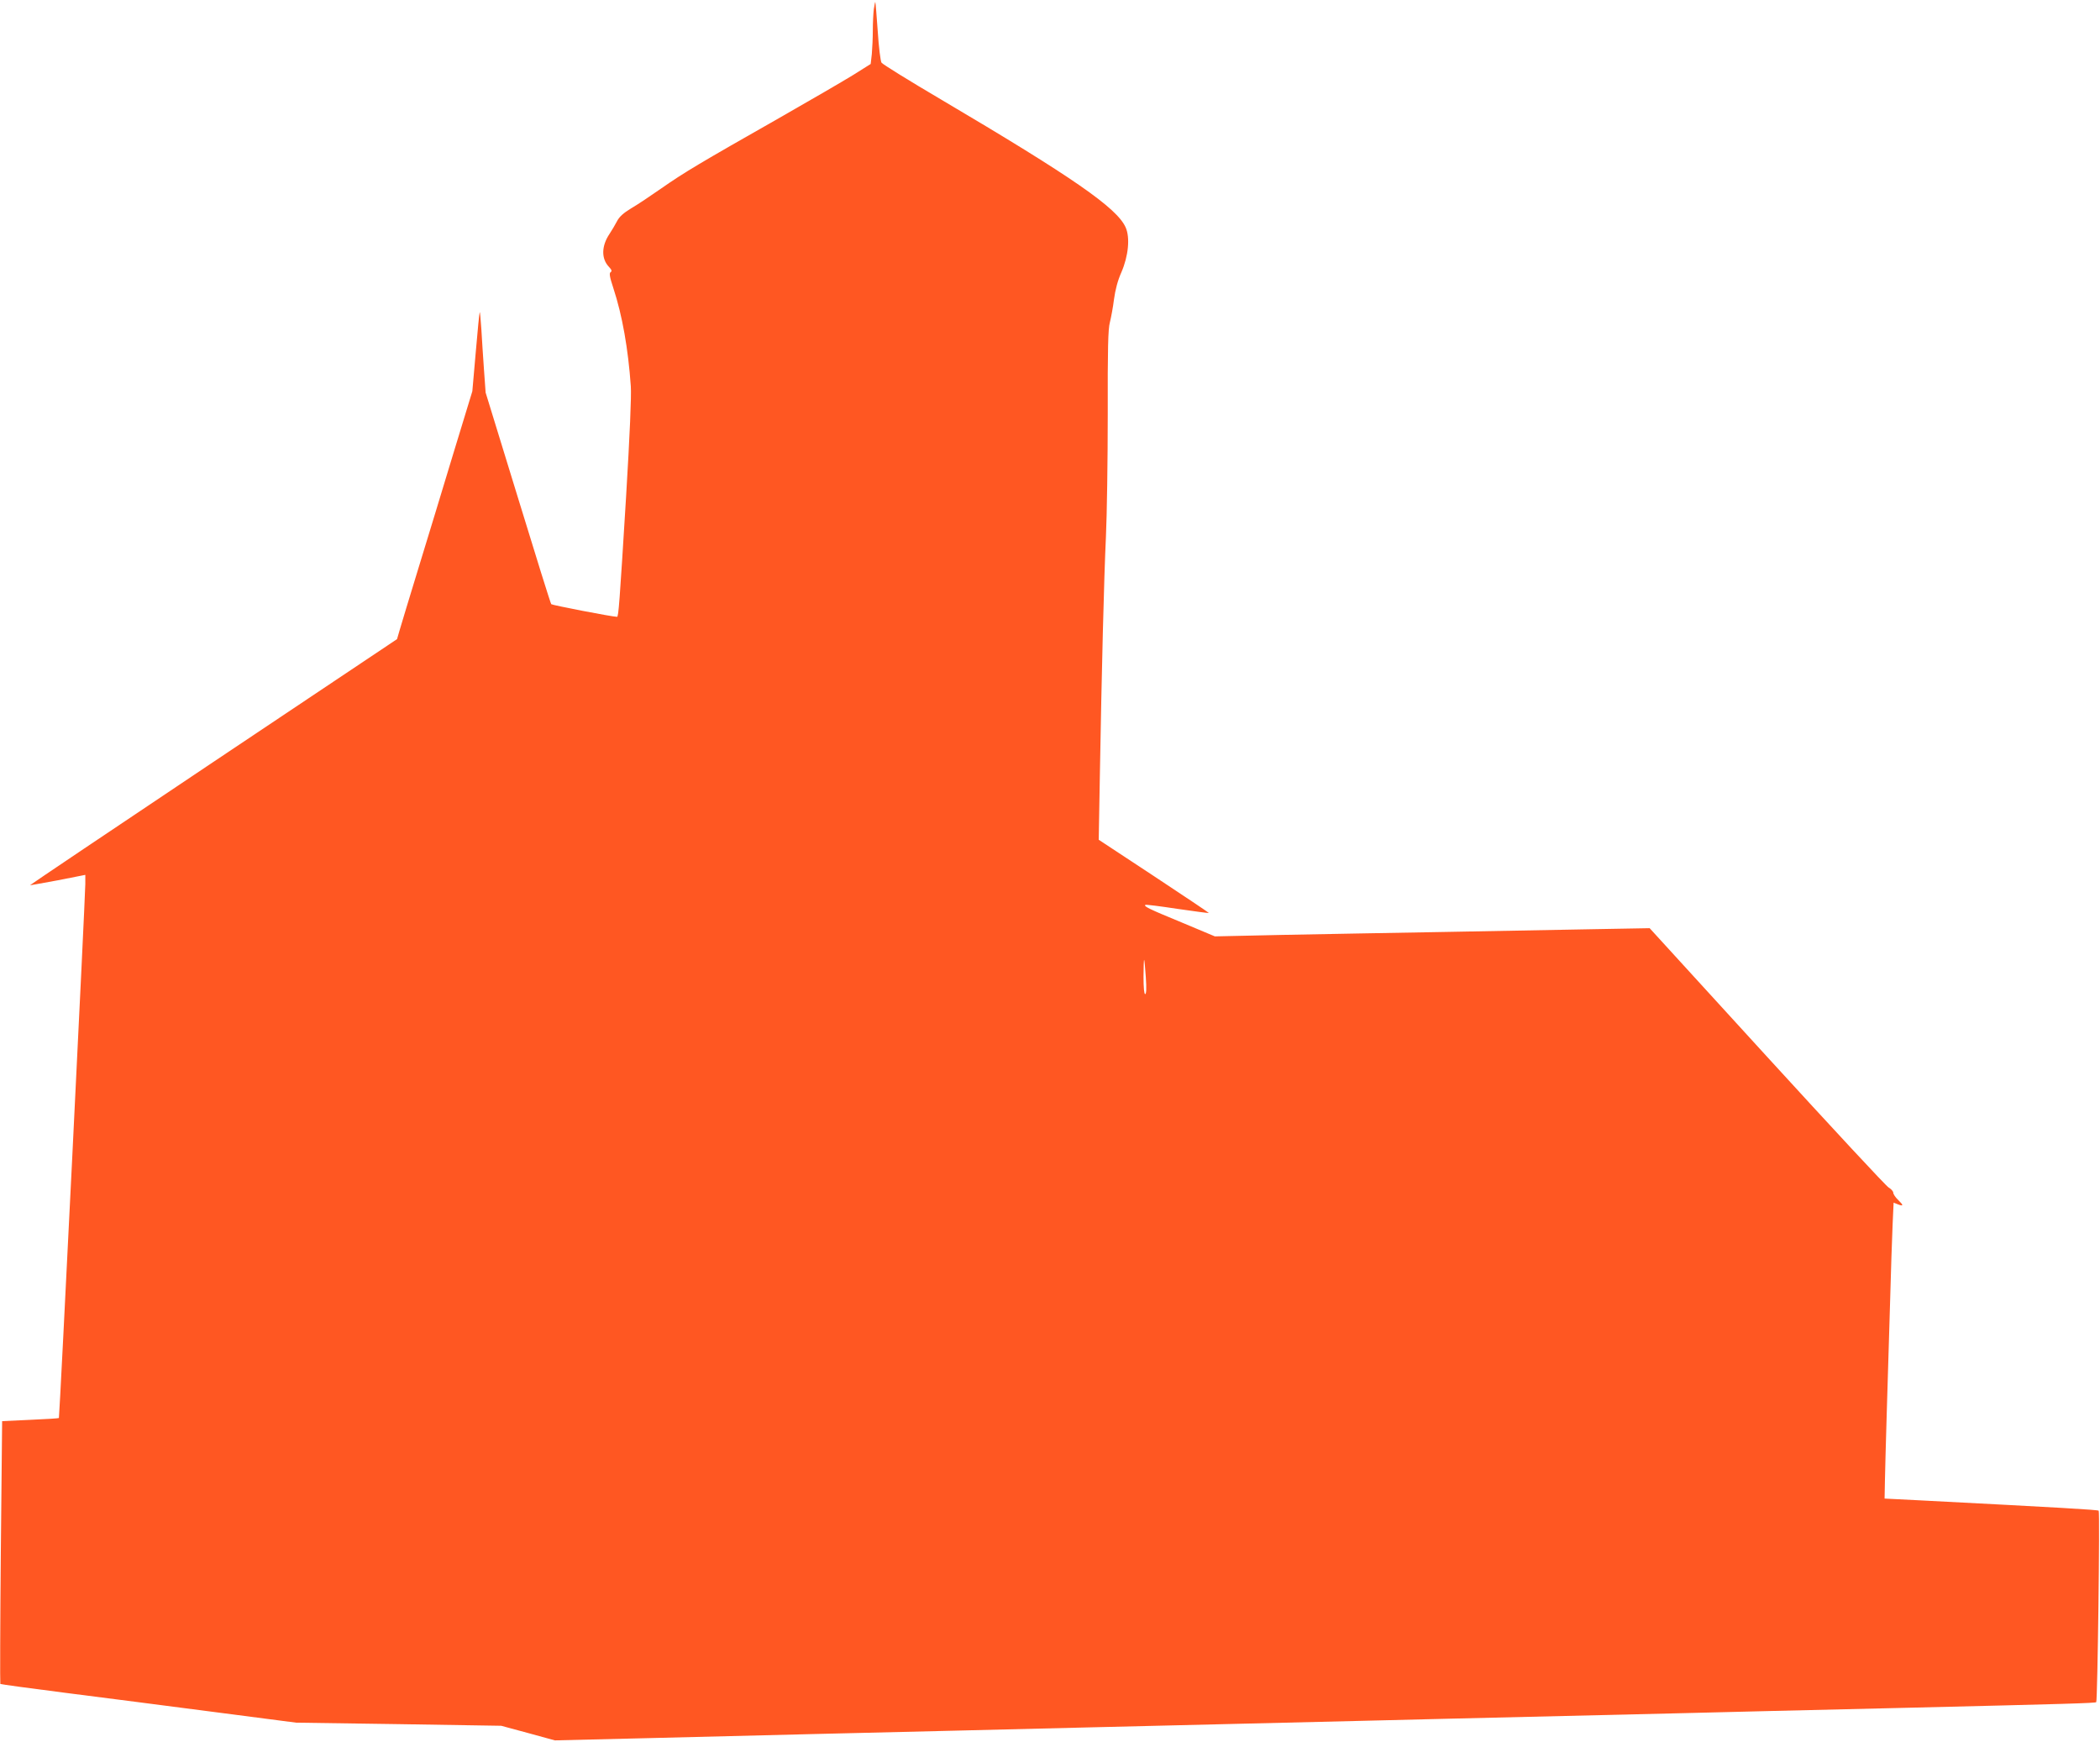
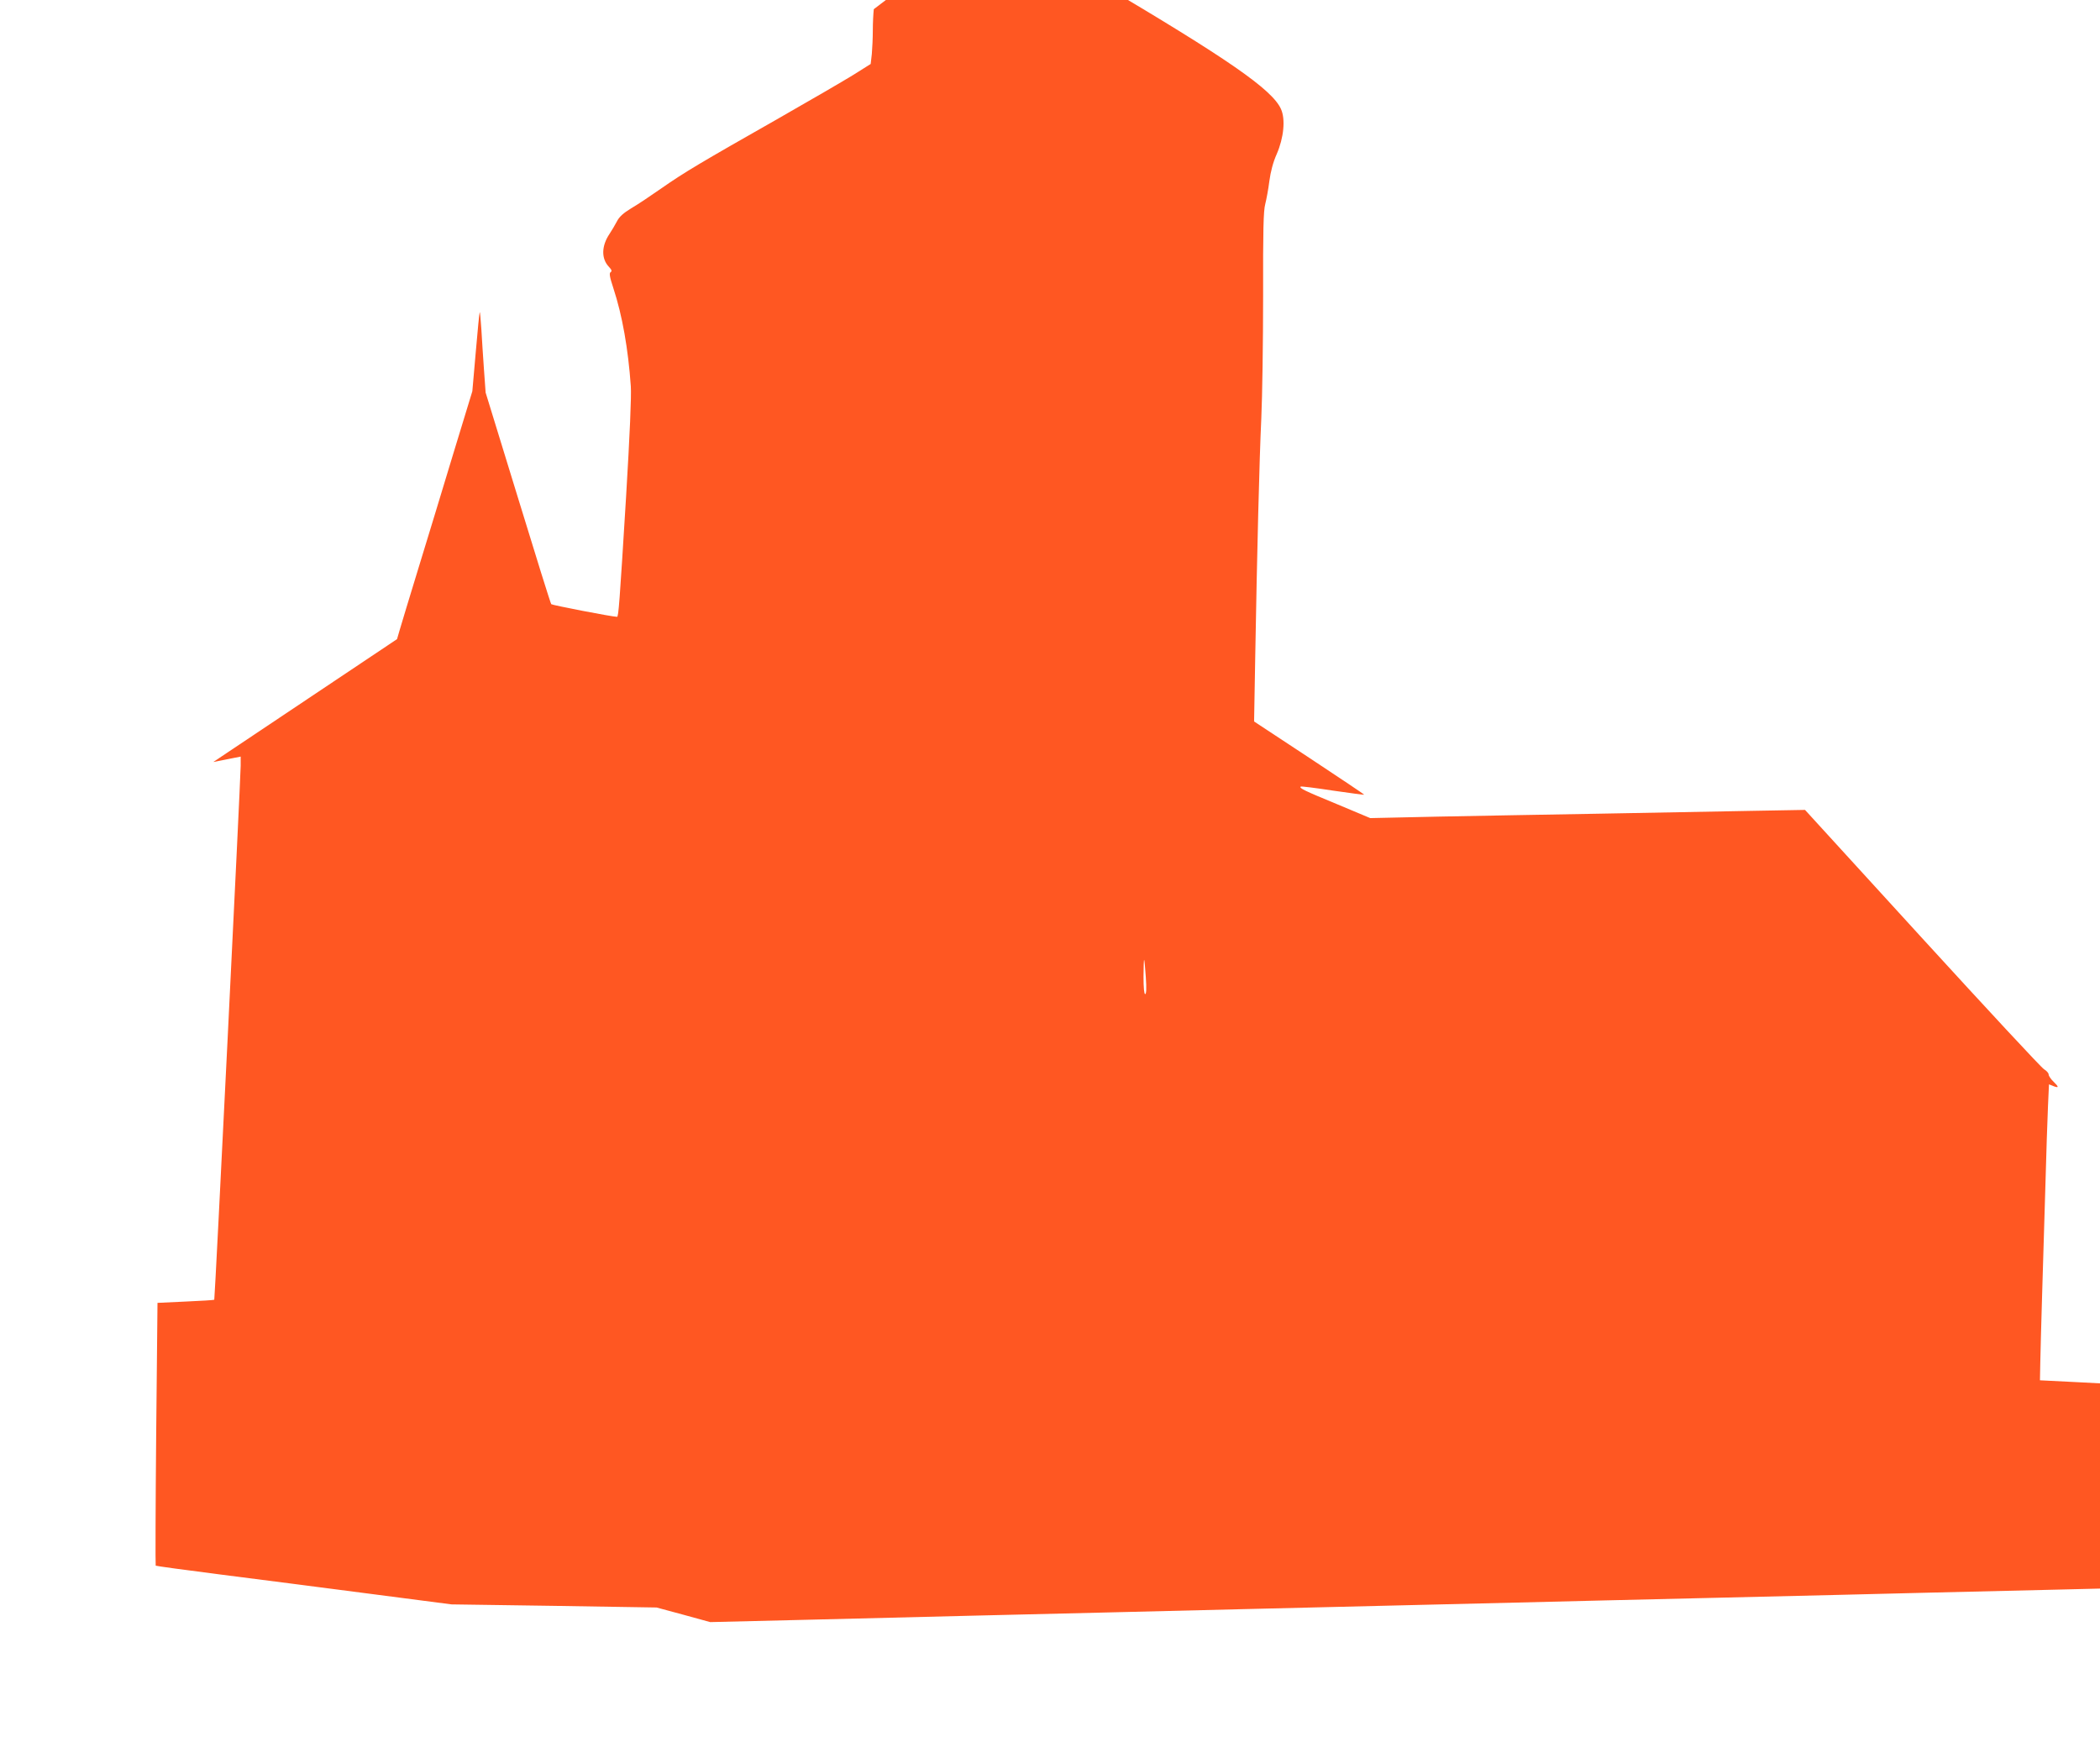
<svg xmlns="http://www.w3.org/2000/svg" version="1.0" width="1280pt" height="1062pt" viewBox="0 0 1280 1062" preserveAspectRatio="xMidYMid meet">
  <g transform="translate(0,1062) scale(0.1,-0.1)" fill="#ff5722" stroke="none">
-     <path d="M5326 10564 c-3 -26 -6 -84 -6 -129 0 -45 -3 -110 -6 -144 l-7 -61 -105 -66 c-58 -36 -268 -158 -466 -271 -463 -263 -566 -324 -706 -422 -63 -44 -145 -99 -183 -121 -48 -29 -73 -52 -87 -80 -11 -21 -31 -55 -45 -76 -49 -73 -51 -150 -4 -200 18 -19 20 -27 11 -33 -10 -6 -6 -29 17 -99 54 -164 90 -369 106 -597 4 -59 -6 -292 -29 -675 -40 -652 -46 -730 -55 -730 -29 0 -395 71 -401 77 -4 4 -95 296 -203 649 l-197 641 -10 139 c-5 76 -13 187 -16 247 -4 59 -8 106 -10 104 -2 -1 -13 -111 -24 -242 l-21 -240 -116 -380 c-63 -209 -159 -524 -213 -700 -54 -176 -105 -345 -114 -376 l-16 -55 -1120 -749 c-616 -412 -1118 -750 -1117 -751 1 -1 77 13 170 30 l167 33 0 -56 c-1 -92 -157 -3251 -161 -3255 -2 -2 -81 -7 -175 -11 l-171 -8 -8 -799 c-4 -440 -5 -801 -3 -803 1 -2 183 -27 403 -55 220 -28 625 -80 900 -116 l500 -65 625 -9 625 -10 163 -44 164 -45 581 14 c320 8 776 19 1012 25 237 6 612 15 835 20 223 5 592 14 820 20 878 21 1269 30 1665 40 226 6 788 19 1250 30 462 11 1022 24 1245 30 223 5 603 14 845 20 958 23 1137 28 1142 34 8 8 23 1160 15 1167 -6 6 -238 19 -1086 63 l-219 11 2 105 c1 58 6 242 11 410 5 168 14 467 20 665 5 198 13 419 16 492 l6 132 25 -10 c36 -14 37 -7 3 26 -17 16 -30 36 -30 44 0 9 -13 23 -28 32 -15 8 -349 368 -742 798 l-715 783 -335 -6 c-184 -3 -596 -11 -915 -17 -319 -5 -764 -14 -990 -18 l-410 -9 -205 86 c-199 82 -229 97 -219 106 2 3 90 -8 194 -24 105 -15 191 -27 193 -25 1 1 -149 102 -334 224 l-337 222 7 397 c11 634 25 1198 37 1452 6 129 11 465 11 745 -1 404 2 520 13 560 7 28 19 91 25 140 8 59 23 116 45 165 43 99 54 212 26 274 -53 119 -322 305 -1126 780 -192 113 -355 214 -362 224 -6 9 -17 96 -23 192 -7 96 -13 176 -15 178 -1 1 -5 -18 -9 -44z m1658 -5901 c5 -69 3 -103 -4 -103 -6 0 -10 39 -10 107 0 58 2 104 4 102 2 -2 6 -50 10 -106z" />
+     <path d="M5326 10564 c-3 -26 -6 -84 -6 -129 0 -45 -3 -110 -6 -144 l-7 -61 -105 -66 c-58 -36 -268 -158 -466 -271 -463 -263 -566 -324 -706 -422 -63 -44 -145 -99 -183 -121 -48 -29 -73 -52 -87 -80 -11 -21 -31 -55 -45 -76 -49 -73 -51 -150 -4 -200 18 -19 20 -27 11 -33 -10 -6 -6 -29 17 -99 54 -164 90 -369 106 -597 4 -59 -6 -292 -29 -675 -40 -652 -46 -730 -55 -730 -29 0 -395 71 -401 77 -4 4 -95 296 -203 649 l-197 641 -10 139 c-5 76 -13 187 -16 247 -4 59 -8 106 -10 104 -2 -1 -13 -111 -24 -242 l-21 -240 -116 -380 c-63 -209 -159 -524 -213 -700 -54 -176 -105 -345 -114 -376 l-16 -55 -1120 -749 l167 33 0 -56 c-1 -92 -157 -3251 -161 -3255 -2 -2 -81 -7 -175 -11 l-171 -8 -8 -799 c-4 -440 -5 -801 -3 -803 1 -2 183 -27 403 -55 220 -28 625 -80 900 -116 l500 -65 625 -9 625 -10 163 -44 164 -45 581 14 c320 8 776 19 1012 25 237 6 612 15 835 20 223 5 592 14 820 20 878 21 1269 30 1665 40 226 6 788 19 1250 30 462 11 1022 24 1245 30 223 5 603 14 845 20 958 23 1137 28 1142 34 8 8 23 1160 15 1167 -6 6 -238 19 -1086 63 l-219 11 2 105 c1 58 6 242 11 410 5 168 14 467 20 665 5 198 13 419 16 492 l6 132 25 -10 c36 -14 37 -7 3 26 -17 16 -30 36 -30 44 0 9 -13 23 -28 32 -15 8 -349 368 -742 798 l-715 783 -335 -6 c-184 -3 -596 -11 -915 -17 -319 -5 -764 -14 -990 -18 l-410 -9 -205 86 c-199 82 -229 97 -219 106 2 3 90 -8 194 -24 105 -15 191 -27 193 -25 1 1 -149 102 -334 224 l-337 222 7 397 c11 634 25 1198 37 1452 6 129 11 465 11 745 -1 404 2 520 13 560 7 28 19 91 25 140 8 59 23 116 45 165 43 99 54 212 26 274 -53 119 -322 305 -1126 780 -192 113 -355 214 -362 224 -6 9 -17 96 -23 192 -7 96 -13 176 -15 178 -1 1 -5 -18 -9 -44z m1658 -5901 c5 -69 3 -103 -4 -103 -6 0 -10 39 -10 107 0 58 2 104 4 102 2 -2 6 -50 10 -106z" />
  </g>
</svg>